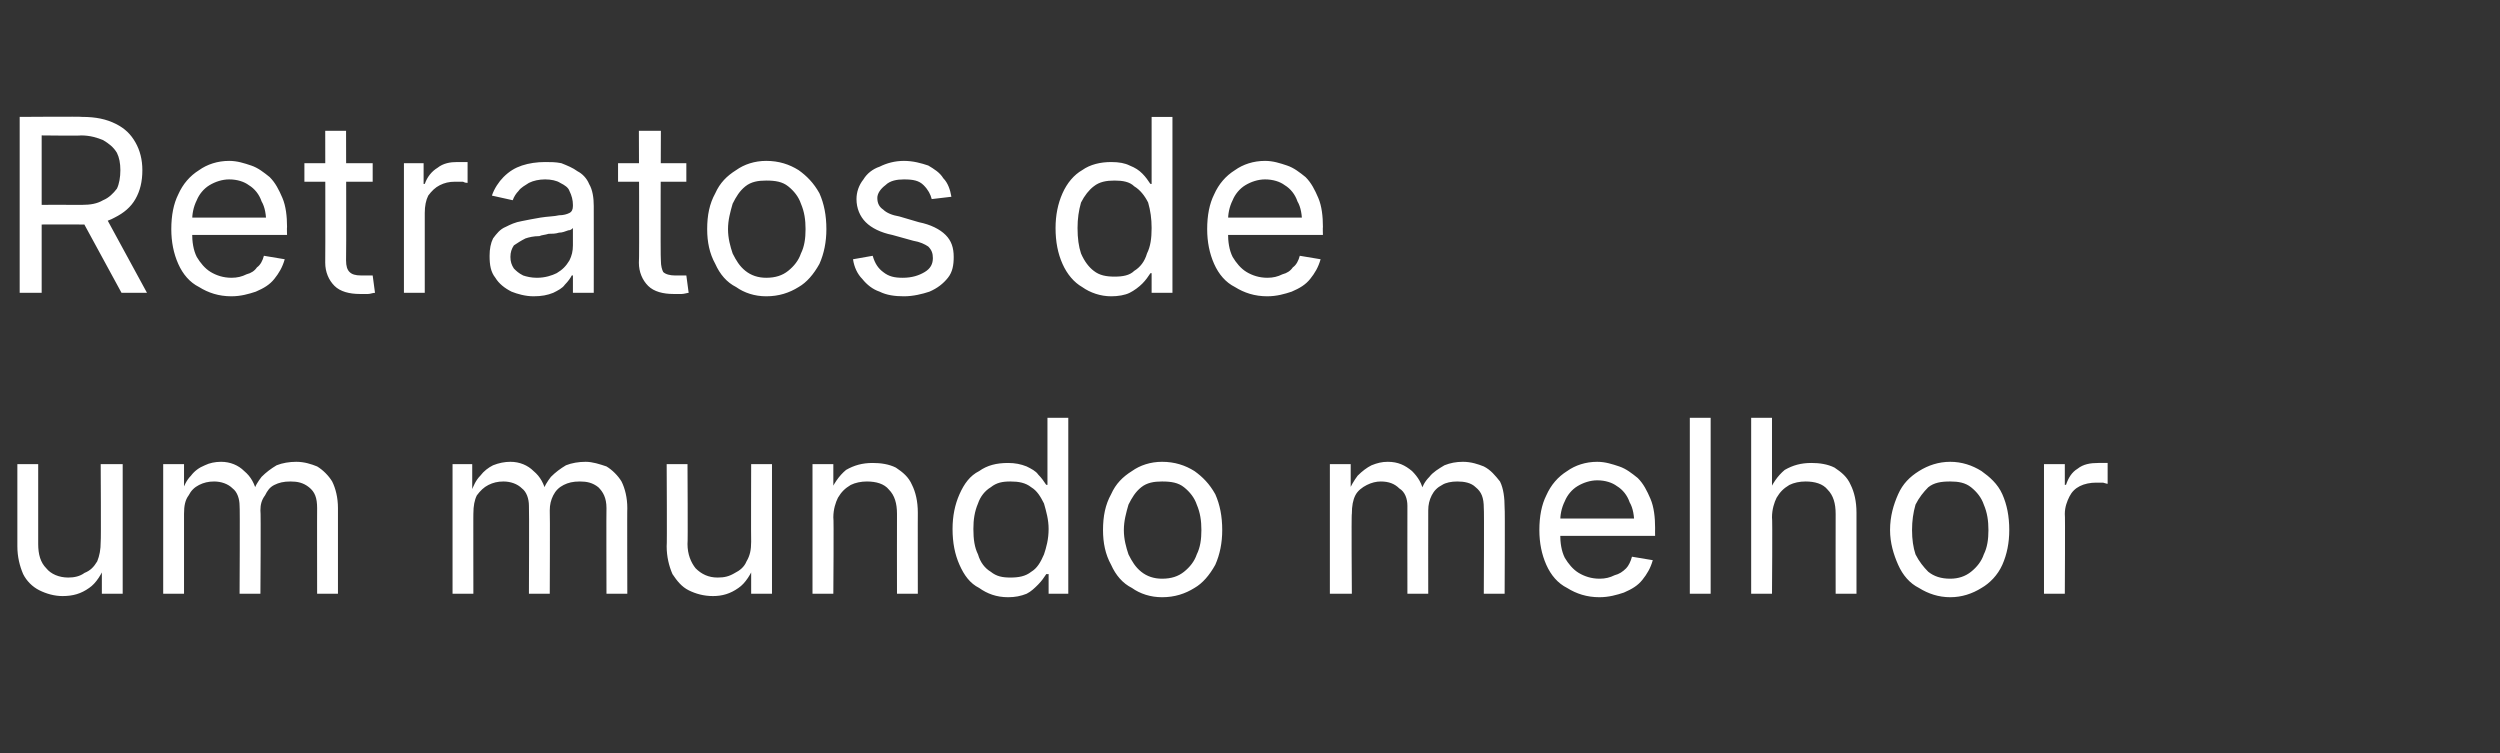
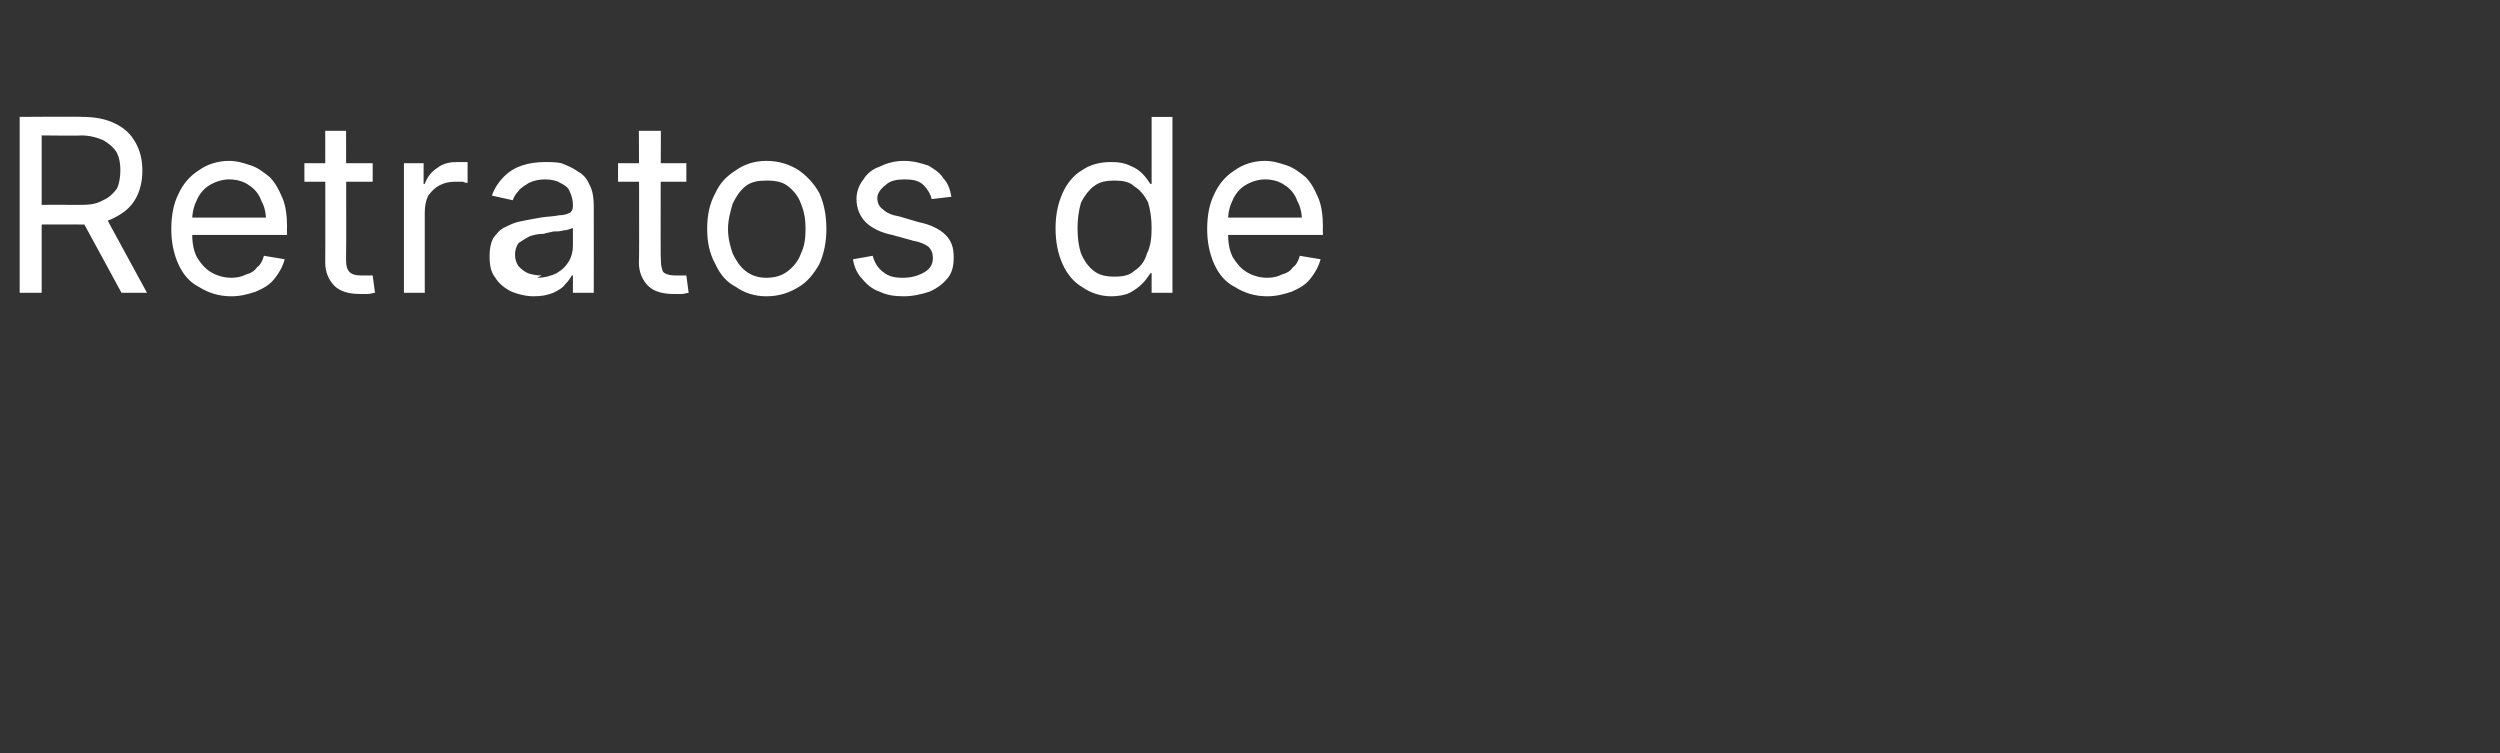
<svg xmlns="http://www.w3.org/2000/svg" version="1.1" width="216px" height="65.1px" viewBox="0 -5 216 65.1" style="top:-5px">
  <rect x="0" y="-5" width="216" height="65.1" fill="#333333" stroke="none" />
  <desc>Retratos de um mundo melhor</desc>
  <defs />
  <g id="Polygon134226">
-     <path d="m5.4 46.5c-.7 0-1.4-.2-2-.5c-.6-.3-1.1-.8-1.4-1.4c-.3-.7-.5-1.5-.5-2.4c0-.02 0-7.1 0-7.1l1.8 0c0 0 0 6.94 0 6.9c0 .9.2 1.6.7 2.1c.4.5 1.1.8 1.9.8c.5 0 1-.1 1.4-.4c.5-.2.8-.5 1.1-1c.2-.5.3-1 .3-1.7c.04-.02 0-6.7 0-6.7l1.9 0l0 11.2l-1.8 0l0-2.7c0 0 .35.02.4 0c-.4 1-.9 1.8-1.5 2.2c-.7.5-1.4.7-2.3.7zm8.7-.2l0-11.2l1.8 0l0 2.4c0 0-.21.05-.2 0c.2-.5.4-1 .8-1.4c.3-.4.7-.7 1.2-.9c.4-.2.9-.3 1.4-.3c.8 0 1.5.3 2 .8c.6.5.9 1.1 1.1 1.9c0 0-.3 0-.3 0c.1-.6.4-1 .7-1.4c.4-.4.8-.7 1.3-1c.5-.2 1.1-.3 1.7-.3c.7 0 1.3.2 1.8.4c.5.3 1 .8 1.3 1.3c.3.6.5 1.4.5 2.3c0-.05 0 7.4 0 7.4l-1.8 0c0 0-.01-7.42 0-7.4c0-.9-.2-1.4-.7-1.8c-.5-.4-1-.5-1.6-.5c-.6 0-1 .1-1.4.3c-.4.2-.6.5-.8.9c-.3.4-.4.8-.4 1.3c.05-.01 0 7.2 0 7.2l-1.8 0c0 0 .04-7.6 0-7.6c0-.6-.2-1.2-.6-1.5c-.4-.4-1-.6-1.6-.6c-.5 0-.9.1-1.3.3c-.4.2-.7.5-.9.9c-.3.4-.4.9-.4 1.6c0-.05 0 6.9 0 6.9l-1.8 0zm25 0l0-11.2l1.7 0l0 2.4c0 0-.13.05-.1 0c.2-.5.4-1 .8-1.4c.3-.4.7-.7 1.1-.9c.5-.2 1-.3 1.5-.3c.8 0 1.5.3 2 .8c.6.5.9 1.1 1.1 1.9c0 0-.3 0-.3 0c.1-.6.4-1 .7-1.4c.4-.4.8-.7 1.3-1c.5-.2 1.1-.3 1.7-.3c.6 0 1.2.2 1.8.4c.5.3 1 .8 1.3 1.3c.3.6.5 1.4.5 2.3c-.02-.05 0 7.4 0 7.4l-1.8 0c0 0-.02-7.42 0-7.4c0-.9-.3-1.4-.7-1.8c-.5-.4-1-.5-1.6-.5c-.6 0-1 .1-1.4.3c-.4.2-.7.5-.9.9c-.2.4-.3.8-.3 1.3c.03-.01 0 7.2 0 7.2l-1.8 0c0 0 .03-7.6 0-7.6c0-.6-.2-1.2-.6-1.5c-.4-.4-1-.6-1.6-.6c-.5 0-.9.1-1.3.3c-.4.2-.7.5-1 .9c-.2.4-.3.9-.3 1.6c-.01-.05 0 6.9 0 6.9l-1.8 0zm22.5.2c-.8 0-1.5-.2-2.1-.5c-.6-.3-1-.8-1.4-1.4c-.3-.7-.5-1.5-.5-2.4c.04-.02 0-7.1 0-7.1l1.8 0c0 0 .04 6.94 0 6.9c0 .9.3 1.6.7 2.1c.5.5 1.1.8 1.9.8c.6 0 1-.1 1.5-.4c.4-.2.8-.5 1-1c.3-.5.4-1 .4-1.7c-.02-.02 0-6.7 0-6.7l1.8 0l0 11.2l-1.8 0l0-2.7c0 0 .39.02.4 0c-.4 1-.9 1.8-1.5 2.2c-.7.5-1.4.7-2.2.7zm10.4-6.8c.05-.03 0 6.6 0 6.6l-1.8 0l0-11.2l1.8 0l0 2.7c0 0-.35.04-.4 0c.4-1 .9-1.7 1.5-2.2c.7-.4 1.4-.6 2.3-.6c.7 0 1.4.1 2 .4c.6.4 1.1.8 1.4 1.5c.3.6.5 1.4.5 2.4c-.01-.03 0 7 0 7l-1.8 0c0 0-.01-6.88 0-6.9c0-.9-.2-1.6-.7-2.1c-.4-.5-1.1-.7-1.9-.7c-.5 0-1 .1-1.4.3c-.5.3-.8.6-1.1 1.1c-.2.4-.4 1-.4 1.7zm15.1 6.9c-1 0-1.8-.3-2.5-.8c-.8-.4-1.3-1.1-1.7-2c-.4-.9-.6-1.9-.6-3.1c0-1.1.2-2.1.6-3c.4-.9.9-1.6 1.7-2c.7-.5 1.5-.7 2.5-.7c.6 0 1.1.1 1.6.3c.4.2.8.4 1 .7c.3.3.5.6.7.9c.01-.04.1 0 .1 0l0-5.8l1.8 0l0 15.2l-1.7 0l0-1.7c0 0-.18.01-.2 0c-.2.3-.4.6-.7.9c-.3.3-.6.6-1 .8c-.5.2-1 .3-1.6.3zm.2-1.7c.7 0 1.3-.1 1.8-.5c.5-.3.8-.8 1.1-1.5c.2-.6.4-1.3.4-2.2c0-.8-.2-1.5-.4-2.2c-.3-.6-.6-1.1-1.1-1.4c-.5-.4-1.1-.5-1.8-.5c-.7 0-1.2.1-1.7.5c-.5.3-.9.8-1.1 1.4c-.3.7-.4 1.4-.4 2.2c0 .9.1 1.6.4 2.2c.2.7.6 1.2 1.1 1.5c.5.4 1 .5 1.7.5zm13.1 1.7c-1 0-1.9-.3-2.6-.8c-.8-.4-1.4-1.1-1.8-2c-.5-.9-.7-1.9-.7-3c0-1.2.2-2.2.7-3.1c.4-.9 1-1.5 1.8-2c.7-.5 1.6-.8 2.6-.8c1.1 0 2 .3 2.8.8c.7.5 1.3 1.1 1.8 2c.4.9.6 1.9.6 3.1c0 1.1-.2 2.1-.6 3c-.5.9-1.1 1.6-1.8 2c-.8.5-1.7.8-2.8.8zm0-1.6c.8 0 1.4-.2 1.9-.6c.5-.4.9-.9 1.1-1.5c.3-.6.4-1.3.4-2.1c0-.8-.1-1.5-.4-2.2c-.2-.6-.6-1.1-1.1-1.5c-.5-.4-1.1-.5-1.9-.5c-.7 0-1.3.1-1.8.5c-.5.4-.8.9-1.1 1.5c-.2.7-.4 1.4-.4 2.2c0 .8.2 1.5.4 2.1c.3.6.6 1.1 1.1 1.5c.5.4 1.1.6 1.8.6zm14.5 1.3l0-11.2l1.8 0l0 2.4c0 0-.16.05-.2 0c.2-.5.5-1 .8-1.4c.4-.4.8-.7 1.2-.9c.5-.2.9-.3 1.4-.3c.9 0 1.5.3 2.1.8c.5.5.9 1.1 1 1.9c0 0-.3 0-.3 0c.2-.6.4-1 .8-1.4c.3-.4.8-.7 1.3-1c.5-.2 1-.3 1.6-.3c.7 0 1.3.2 1.8.4c.6.3 1 .8 1.4 1.3c.3.6.4 1.4.4 2.3c.04-.05 0 7.4 0 7.4l-1.8 0c0 0 .04-7.42 0-7.4c0-.9-.2-1.4-.7-1.8c-.4-.4-1-.5-1.6-.5c-.5 0-1 .1-1.3.3c-.4.2-.7.5-.9.9c-.2.4-.3.8-.3 1.3c-.01-.01 0 7.2 0 7.2l-1.8 0c0 0-.01-7.6 0-7.6c0-.6-.2-1.2-.7-1.5c-.4-.4-.9-.6-1.6-.6c-.4 0-.8.1-1.2.3c-.4.2-.8.5-1 .9c-.2.4-.3.9-.3 1.6c-.05-.05 0 6.9 0 6.9l-1.9 0zm23.3.3c-1.1 0-2-.3-2.8-.8c-.8-.4-1.4-1.1-1.8-2c-.4-.9-.6-1.9-.6-3c0-1.2.2-2.2.6-3c.4-.9 1-1.6 1.8-2.1c.7-.5 1.6-.8 2.6-.8c.7 0 1.3.2 1.9.4c.6.2 1.1.6 1.6 1c.5.5.8 1.1 1.1 1.8c.3.7.4 1.6.4 2.5c-.01.04 0 .7 0 .7l-8.9 0l0-1.5l7.9 0c0 0-.81.53-.8.5c0-.7-.1-1.4-.4-1.9c-.2-.6-.6-1.1-1.1-1.4c-.4-.3-1-.5-1.7-.5c-.6 0-1.2.2-1.7.5c-.5.3-.9.8-1.1 1.3c-.3.6-.4 1.2-.4 1.8c0 0 0 1 0 1c0 .8.1 1.5.4 2.1c.3.5.7 1 1.2 1.3c.5.3 1.1.5 1.8.5c.5 0 .9-.1 1.3-.3c.4-.1.7-.3 1-.6c.2-.2.4-.6.5-1c0 0 1.8.3 1.8.3c-.2.7-.5 1.2-.9 1.7c-.4.5-.9.8-1.6 1.1c-.6.2-1.3.4-2.1.4zm9.6-15.5l0 15.2l-1.8 0l0-15.2l1.8 0zm5.3 8.6c.05-.03 0 6.6 0 6.6l-1.8 0l0-15.2l1.8 0l0 6.7c0 0-.35.04-.4 0c.4-1 .9-1.7 1.5-2.2c.7-.4 1.4-.6 2.3-.6c.7 0 1.4.1 2 .4c.6.4 1.1.8 1.4 1.5c.3.6.5 1.4.5 2.4c0-.03 0 7 0 7l-1.8 0c0 0-.01-6.88 0-6.9c0-.9-.2-1.6-.7-2.1c-.4-.5-1.1-.7-1.9-.7c-.5 0-1 .1-1.4.3c-.5.3-.8.6-1.1 1.1c-.2.4-.4 1-.4 1.7zm15.4 6.9c-1 0-1.9-.3-2.7-.8c-.8-.4-1.4-1.1-1.8-2c-.4-.9-.7-1.9-.7-3c0-1.2.3-2.2.7-3.1c.4-.9 1-1.5 1.8-2c.8-.5 1.7-.8 2.7-.8c1 0 1.9.3 2.7.8c.7.5 1.4 1.1 1.8 2c.4.9.6 1.9.6 3.1c0 1.1-.2 2.1-.6 3c-.4.9-1.1 1.6-1.8 2c-.8.5-1.7.8-2.7.8zm0-1.6c.7 0 1.3-.2 1.8-.6c.5-.4.9-.9 1.1-1.5c.3-.6.4-1.3.4-2.1c0-.8-.1-1.5-.4-2.2c-.2-.6-.6-1.1-1.1-1.5c-.5-.4-1.1-.5-1.8-.5c-.8 0-1.4.1-1.9.5c-.4.4-.8.9-1.1 1.5c-.2.7-.3 1.4-.3 2.2c0 .8.1 1.5.3 2.1c.3.6.7 1.1 1.1 1.5c.5.4 1.1.6 1.9.6zm8.1 1.3l0-11.2l1.8 0l0 1.8c0 0 .06-.04.1 0c.2-.6.5-1.1 1-1.4c.5-.4 1.1-.5 1.8-.5c.1 0 .3 0 .5 0c.1 0 .3 0 .3 0c0 0 0 1.8 0 1.8c0 0-.1 0-.4-.1c-.2 0-.4 0-.6 0c-.5 0-1 .1-1.4.3c-.4.2-.7.5-.9.9c-.2.4-.4.9-.4 1.5c.04-.05 0 6.9 0 6.9l-1.8 0z" stroke="none" fill="#fff" />
-   </g>
+     </g>
  <g id="Polygon134225">
-     <path d="m1.7 20.3l0-15.2c0 0 5.41-.04 5.4 0c1.2 0 2.1.2 2.9.6c.8.4 1.3.9 1.7 1.6c.4.7.6 1.5.6 2.4c0 1-.2 1.8-.6 2.5c-.4.7-1 1.2-1.8 1.6c-.7.4-1.7.6-2.8.6c-.04-.02-4.3 0-4.3 0l0-1.7c0 0 4.25-.01 4.3 0c.7 0 1.3-.1 1.8-.4c.5-.2.9-.6 1.2-1c.2-.4.3-1 .3-1.6c0-.6-.1-1.1-.3-1.5c-.3-.5-.7-.8-1.2-1.1c-.5-.2-1.1-.4-1.9-.4c.03.04-3.4 0-3.4 0l0 13.6l-1.9 0zm8.8 0l-3.7-6.8l2.2 0l3.7 6.8l-2.2 0zm9.5.3c-1.1 0-2-.3-2.8-.8c-.8-.4-1.4-1.1-1.8-2c-.4-.9-.6-1.9-.6-3c0-1.2.2-2.2.6-3c.4-.9 1-1.6 1.8-2.1c.7-.5 1.6-.8 2.6-.8c.7 0 1.3.2 1.9.4c.6.2 1.1.6 1.6 1c.5.5.8 1.1 1.1 1.8c.3.7.4 1.6.4 2.5c-.02.04 0 .7 0 .7l-8.9 0l0-1.5l7.9 0c0 0-.82.53-.8.5c0-.7-.1-1.4-.4-1.9c-.2-.6-.6-1.1-1.1-1.4c-.4-.3-1-.5-1.7-.5c-.6 0-1.2.2-1.7.5c-.5.3-.9.8-1.1 1.3c-.3.6-.4 1.2-.4 1.8c0 0 0 1 0 1c0 .8.1 1.5.4 2.1c.3.5.7 1 1.2 1.3c.5.3 1.1.5 1.8.5c.5 0 .9-.1 1.3-.3c.4-.1.7-.3.9-.6c.3-.2.5-.6.6-1c0 0 1.8.3 1.8.3c-.2.7-.5 1.2-.9 1.7c-.4.5-.9.8-1.6 1.1c-.6.2-1.3.4-2.1.4zm12.2-11.5l0 1.6l-5.9 0l0-1.6l5.9 0zm-4.1-2.8l1.8 0c0 0 .03 11.19 0 11.2c0 .5.1.8.3 1c.2.2.5.3 1 .3c.1 0 .3 0 .5 0c.2 0 .3 0 .5 0c0 0 .2 1.5.2 1.5c-.2 0-.4.1-.6.1c-.2 0-.5 0-.7 0c-.9 0-1.7-.2-2.2-.7c-.5-.5-.8-1.2-.8-2c.02-.04 0-11.4 0-11.4zm6.8 14l0-11.2l1.7 0l0 1.8c0 0 .12-.04.1 0c.2-.6.6-1.1 1.1-1.4c.5-.4 1.1-.5 1.7-.5c.2 0 .3 0 .5 0c.2 0 .3 0 .4 0c0 0 0 1.8 0 1.8c-.1 0-.2 0-.4-.1c-.2 0-.4 0-.7 0c-.5 0-.9.1-1.3.3c-.4.2-.7.5-1 .9c-.2.4-.3.9-.3 1.5c0-.05 0 6.9 0 6.9l-1.8 0zm11.2.3c-.7 0-1.4-.2-1.9-.4c-.6-.3-1.1-.7-1.4-1.2c-.4-.5-.5-1.1-.5-1.9c0-.6.1-1.1.3-1.5c.3-.4.6-.8 1.1-1c.4-.2.8-.4 1.4-.5c.5-.1 1-.2 1.6-.3c.6-.1 1.2-.1 1.6-.2c.4 0 .7-.1.9-.2c.2-.1.3-.3.3-.6c0 0 0-.1 0-.1c0-.4-.1-.8-.3-1.2c-.1-.3-.4-.5-.8-.7c-.3-.2-.8-.3-1.3-.3c-.5 0-1 .1-1.4.3c-.3.2-.7.4-.9.7c-.2.2-.4.5-.5.8c0 0-1.8-.4-1.8-.4c.2-.6.6-1.2 1-1.6c.5-.5 1-.8 1.6-1c.6-.2 1.3-.3 2-.3c.5 0 .9 0 1.4.1c.5.2 1 .4 1.4.7c.4.2.8.6 1 1.1c.3.5.4 1.2.4 1.9c.01.01 0 7.5 0 7.5l-1.8 0l0-1.5c0 0-.06-.01-.1 0c-.1.2-.3.5-.6.8c-.2.3-.6.5-1 .7c-.5.2-1 .3-1.7.3zm.3-1.6c.7 0 1.3-.2 1.7-.4c.5-.3.8-.6 1.1-1.1c.2-.4.3-.8.3-1.3c0 0 0-1.5 0-1.5c-.1.1-.2.2-.4.2c-.3.1-.5.2-.8.2c-.3.1-.6.1-.9.1c-.3.1-.6.1-.8.2c-.5 0-.9.1-1.2.2c-.4.2-.7.4-1 .6c-.2.3-.3.6-.3 1c0 .4.1.7.3 1c.2.2.4.4.8.6c.3.1.7.2 1.2.2zm12.9-9.9l0 1.6l-5.9 0l0-1.6l5.9 0zm-4.1-2.8l1.9 0c0 0-.05 11.19 0 11.2c0 .5.1.8.2 1c.2.2.6.3 1 .3c.2 0 .3 0 .5 0c.2 0 .4 0 .5 0c0 0 .2 1.5.2 1.5c-.1 0-.4.1-.6.1c-.2 0-.4 0-.7 0c-.9 0-1.7-.2-2.2-.7c-.5-.5-.8-1.2-.8-2c.05-.04 0-11.4 0-11.4zm11 14.3c-1 0-1.9-.3-2.6-.8c-.8-.4-1.4-1.1-1.8-2c-.5-.9-.7-1.9-.7-3c0-1.2.2-2.2.7-3.1c.4-.9 1-1.5 1.8-2c.7-.5 1.6-.8 2.6-.8c1.1 0 2 .3 2.8.8c.7.5 1.3 1.1 1.8 2c.4.9.6 1.9.6 3.1c0 1.1-.2 2.1-.6 3c-.5.9-1.1 1.6-1.8 2c-.8.5-1.7.8-2.8.8zm0-1.6c.8 0 1.4-.2 1.9-.6c.5-.4.9-.9 1.1-1.5c.3-.6.4-1.3.4-2.1c0-.8-.1-1.5-.4-2.2c-.2-.6-.6-1.1-1.1-1.5c-.5-.4-1.1-.5-1.9-.5c-.7 0-1.3.1-1.8.5c-.5.4-.8.9-1.1 1.5c-.2.7-.4 1.4-.4 2.2c0 .8.2 1.5.4 2.1c.3.6.6 1.1 1.1 1.5c.5.4 1.1.6 1.8.6zm11.9 1.6c-.8 0-1.5-.1-2.1-.4c-.6-.2-1.1-.6-1.5-1.1c-.4-.4-.7-1-.8-1.7c0 0 1.7-.3 1.7-.3c.2.7.5 1.1.9 1.4c.5.4 1 .5 1.7.5c.8 0 1.4-.2 1.9-.5c.5-.3.7-.7.7-1.2c0-.4-.1-.7-.4-1c-.3-.2-.7-.4-1.3-.5c0 0-1.8-.5-1.8-.5c-1-.2-1.8-.6-2.3-1.1c-.5-.5-.8-1.2-.8-2c0-.6.2-1.2.6-1.7c.3-.5.8-.9 1.4-1.1c.6-.3 1.3-.5 2.1-.5c.8 0 1.5.2 2.1.4c.5.3 1 .6 1.3 1.1c.4.4.6 1 .7 1.6c0 0-1.7.2-1.7.2c-.1-.4-.3-.8-.7-1.2c-.4-.4-.9-.5-1.7-.5c-.6 0-1.2.1-1.6.5c-.4.3-.7.7-.7 1.1c0 .5.2.8.5 1c.3.3.8.5 1.4.6c0 0 1.7.5 1.7.5c1 .2 1.8.6 2.3 1.1c.5.5.7 1.1.7 1.9c0 .7-.1 1.3-.5 1.8c-.4.5-.9.9-1.6 1.2c-.6.2-1.4.4-2.2.4zm17.9 0c-.9 0-1.8-.3-2.5-.8c-.7-.4-1.3-1.1-1.7-2c-.4-.9-.6-1.9-.6-3.1c0-1.1.2-2.1.6-3c.4-.9 1-1.6 1.7-2c.7-.5 1.6-.7 2.5-.7c.7 0 1.2.1 1.6.3c.5.2.8.4 1.1.7c.3.3.5.6.7.9c-.03-.04.1 0 .1 0l0-5.8l1.8 0l0 15.2l-1.8 0l0-1.7c0 0-.12.01-.1 0c-.2.3-.4.6-.7.9c-.3.3-.7.6-1.1.8c-.4.2-1 .3-1.6.3zm.3-1.7c.7 0 1.3-.1 1.7-.5c.5-.3.9-.8 1.1-1.5c.3-.6.4-1.3.4-2.2c0-.8-.1-1.5-.3-2.2c-.3-.6-.7-1.1-1.2-1.4c-.4-.4-1-.5-1.7-.5c-.7 0-1.3.1-1.8.5c-.4.3-.8.8-1.1 1.4c-.2.7-.3 1.4-.3 2.2c0 .9.1 1.6.3 2.2c.3.7.7 1.2 1.1 1.5c.5.4 1.1.5 1.8.5zm13.2 1.7c-1.1 0-2-.3-2.8-.8c-.8-.4-1.4-1.1-1.8-2c-.4-.9-.6-1.9-.6-3c0-1.2.2-2.2.6-3c.4-.9 1-1.6 1.8-2.1c.7-.5 1.6-.8 2.6-.8c.7 0 1.3.2 1.9.4c.6.2 1.1.6 1.6 1c.5.5.8 1.1 1.1 1.8c.3.7.4 1.6.4 2.5c-.02.04 0 .7 0 .7l-8.9 0l0-1.5l7.9 0c0 0-.82.53-.8.5c0-.7-.1-1.4-.4-1.9c-.2-.6-.6-1.1-1.1-1.4c-.4-.3-1-.5-1.7-.5c-.6 0-1.2.2-1.7.5c-.5.3-.9.8-1.1 1.3c-.3.6-.4 1.2-.4 1.8c0 0 0 1 0 1c0 .8.1 1.5.4 2.1c.3.5.7 1 1.2 1.3c.5.3 1.1.5 1.8.5c.5 0 .9-.1 1.3-.3c.4-.1.7-.3.9-.6c.3-.2.5-.6.6-1c0 0 1.8.3 1.8.3c-.2.7-.5 1.2-.9 1.7c-.4.5-.9.8-1.6 1.1c-.6.2-1.3.4-2.1.4z" stroke="none" fill="#fff" />
+     <path d="m1.7 20.3l0-15.2c0 0 5.41-.04 5.4 0c1.2 0 2.1.2 2.9.6c.8.4 1.3.9 1.7 1.6c.4.7.6 1.5.6 2.4c0 1-.2 1.8-.6 2.5c-.4.7-1 1.2-1.8 1.6c-.7.4-1.7.6-2.8.6c-.04-.02-4.3 0-4.3 0l0-1.7c0 0 4.25-.01 4.3 0c.7 0 1.3-.1 1.8-.4c.5-.2.9-.6 1.2-1c.2-.4.3-1 .3-1.6c0-.6-.1-1.1-.3-1.5c-.3-.5-.7-.8-1.2-1.1c-.5-.2-1.1-.4-1.9-.4c.03.04-3.4 0-3.4 0l0 13.6l-1.9 0zm8.8 0l-3.7-6.8l2.2 0l3.7 6.8l-2.2 0zm9.5.3c-1.1 0-2-.3-2.8-.8c-.8-.4-1.4-1.1-1.8-2c-.4-.9-.6-1.9-.6-3c0-1.2.2-2.2.6-3c.4-.9 1-1.6 1.8-2.1c.7-.5 1.6-.8 2.6-.8c.7 0 1.3.2 1.9.4c.6.2 1.1.6 1.6 1c.5.5.8 1.1 1.1 1.8c.3.7.4 1.6.4 2.5c-.02.04 0 .7 0 .7l-8.9 0l0-1.5l7.9 0c0 0-.82.53-.8.5c0-.7-.1-1.4-.4-1.9c-.2-.6-.6-1.1-1.1-1.4c-.4-.3-1-.5-1.7-.5c-.6 0-1.2.2-1.7.5c-.5.3-.9.8-1.1 1.3c-.3.6-.4 1.2-.4 1.8c0 0 0 1 0 1c0 .8.1 1.5.4 2.1c.3.5.7 1 1.2 1.3c.5.3 1.1.5 1.8.5c.5 0 .9-.1 1.3-.3c.4-.1.7-.3.9-.6c.3-.2.5-.6.6-1c0 0 1.8.3 1.8.3c-.2.7-.5 1.2-.9 1.7c-.4.5-.9.8-1.6 1.1c-.6.2-1.3.4-2.1.4zm12.2-11.5l0 1.6l-5.9 0l0-1.6l5.9 0zm-4.1-2.8l1.8 0c0 0 .03 11.19 0 11.2c0 .5.1.8.3 1c.2.2.5.3 1 .3c.1 0 .3 0 .5 0c.2 0 .3 0 .5 0c0 0 .2 1.5.2 1.5c-.2 0-.4.1-.6.1c-.2 0-.5 0-.7 0c-.9 0-1.7-.2-2.2-.7c-.5-.5-.8-1.2-.8-2c.02-.04 0-11.4 0-11.4zm6.8 14l0-11.2l1.7 0l0 1.8c0 0 .12-.04.1 0c.2-.6.6-1.1 1.1-1.4c.5-.4 1.1-.5 1.7-.5c.2 0 .3 0 .5 0c.2 0 .3 0 .4 0c0 0 0 1.8 0 1.8c-.1 0-.2 0-.4-.1c-.2 0-.4 0-.7 0c-.5 0-.9.1-1.3.3c-.4.2-.7.5-1 .9c-.2.4-.3.9-.3 1.5c0-.05 0 6.9 0 6.9l-1.8 0zm11.2.3c-.7 0-1.4-.2-1.9-.4c-.6-.3-1.1-.7-1.4-1.2c-.4-.5-.5-1.1-.5-1.9c0-.6.1-1.1.3-1.5c.3-.4.6-.8 1.1-1c.4-.2.8-.4 1.4-.5c.5-.1 1-.2 1.6-.3c.6-.1 1.2-.1 1.6-.2c.4 0 .7-.1.9-.2c.2-.1.3-.3.3-.6c0 0 0-.1 0-.1c0-.4-.1-.8-.3-1.2c-.1-.3-.4-.5-.8-.7c-.3-.2-.8-.3-1.3-.3c-.5 0-1 .1-1.4.3c-.3.2-.7.4-.9.7c-.2.2-.4.5-.5.8c0 0-1.8-.4-1.8-.4c.2-.6.6-1.2 1-1.6c.5-.5 1-.8 1.6-1c.6-.2 1.3-.3 2-.3c.5 0 .9 0 1.4.1c.5.2 1 .4 1.4.7c.4.2.8.6 1 1.1c.3.5.4 1.2.4 1.9c.01.01 0 7.5 0 7.5l-1.8 0l0-1.5c0 0-.06-.01-.1 0c-.1.2-.3.5-.6.8c-.2.3-.6.5-1 .7c-.5.2-1 .3-1.7.3zm.3-1.6c.7 0 1.3-.2 1.7-.4c.5-.3.8-.6 1.1-1.1c.2-.4.3-.8.3-1.3c0 0 0-1.5 0-1.5c-.3.1-.5.2-.8.2c-.3.1-.6.1-.9.1c-.3.1-.6.1-.8.2c-.5 0-.9.1-1.2.2c-.4.2-.7.4-1 .6c-.2.3-.3.6-.3 1c0 .4.1.7.3 1c.2.2.4.4.8.6c.3.1.7.2 1.2.2zm12.9-9.9l0 1.6l-5.9 0l0-1.6l5.9 0zm-4.1-2.8l1.9 0c0 0-.05 11.19 0 11.2c0 .5.1.8.2 1c.2.2.6.3 1 .3c.2 0 .3 0 .5 0c.2 0 .4 0 .5 0c0 0 .2 1.5.2 1.5c-.1 0-.4.1-.6.1c-.2 0-.4 0-.7 0c-.9 0-1.7-.2-2.2-.7c-.5-.5-.8-1.2-.8-2c.05-.04 0-11.4 0-11.4zm11 14.3c-1 0-1.9-.3-2.6-.8c-.8-.4-1.4-1.1-1.8-2c-.5-.9-.7-1.9-.7-3c0-1.2.2-2.2.7-3.1c.4-.9 1-1.5 1.8-2c.7-.5 1.6-.8 2.6-.8c1.1 0 2 .3 2.8.8c.7.5 1.3 1.1 1.8 2c.4.9.6 1.9.6 3.1c0 1.1-.2 2.1-.6 3c-.5.9-1.1 1.6-1.8 2c-.8.5-1.7.8-2.8.8zm0-1.6c.8 0 1.4-.2 1.9-.6c.5-.4.9-.9 1.1-1.5c.3-.6.4-1.3.4-2.1c0-.8-.1-1.5-.4-2.2c-.2-.6-.6-1.1-1.1-1.5c-.5-.4-1.1-.5-1.9-.5c-.7 0-1.3.1-1.8.5c-.5.4-.8.9-1.1 1.5c-.2.7-.4 1.4-.4 2.2c0 .8.2 1.5.4 2.1c.3.6.6 1.1 1.1 1.5c.5.4 1.1.6 1.8.6zm11.9 1.6c-.8 0-1.5-.1-2.1-.4c-.6-.2-1.1-.6-1.5-1.1c-.4-.4-.7-1-.8-1.7c0 0 1.7-.3 1.7-.3c.2.7.5 1.1.9 1.4c.5.4 1 .5 1.7.5c.8 0 1.4-.2 1.9-.5c.5-.3.7-.7.7-1.2c0-.4-.1-.7-.4-1c-.3-.2-.7-.4-1.3-.5c0 0-1.8-.5-1.8-.5c-1-.2-1.8-.6-2.3-1.1c-.5-.5-.8-1.2-.8-2c0-.6.2-1.2.6-1.7c.3-.5.8-.9 1.4-1.1c.6-.3 1.3-.5 2.1-.5c.8 0 1.5.2 2.1.4c.5.3 1 .6 1.3 1.1c.4.4.6 1 .7 1.6c0 0-1.7.2-1.7.2c-.1-.4-.3-.8-.7-1.2c-.4-.4-.9-.5-1.7-.5c-.6 0-1.2.1-1.6.5c-.4.3-.7.7-.7 1.1c0 .5.2.8.5 1c.3.3.8.5 1.4.6c0 0 1.7.5 1.7.5c1 .2 1.8.6 2.3 1.1c.5.5.7 1.1.7 1.9c0 .7-.1 1.3-.5 1.8c-.4.5-.9.9-1.6 1.2c-.6.2-1.4.4-2.2.4zm17.9 0c-.9 0-1.8-.3-2.5-.8c-.7-.4-1.3-1.1-1.7-2c-.4-.9-.6-1.9-.6-3.1c0-1.1.2-2.1.6-3c.4-.9 1-1.6 1.7-2c.7-.5 1.6-.7 2.5-.7c.7 0 1.2.1 1.6.3c.5.2.8.4 1.1.7c.3.3.5.6.7.9c-.03-.04.1 0 .1 0l0-5.8l1.8 0l0 15.2l-1.8 0l0-1.7c0 0-.12.01-.1 0c-.2.3-.4.6-.7.9c-.3.3-.7.6-1.1.8c-.4.2-1 .3-1.6.3zm.3-1.7c.7 0 1.3-.1 1.7-.5c.5-.3.9-.8 1.1-1.5c.3-.6.4-1.3.4-2.2c0-.8-.1-1.5-.3-2.2c-.3-.6-.7-1.1-1.2-1.4c-.4-.4-1-.5-1.7-.5c-.7 0-1.3.1-1.8.5c-.4.3-.8.8-1.1 1.4c-.2.7-.3 1.4-.3 2.2c0 .9.1 1.6.3 2.2c.3.7.7 1.2 1.1 1.5c.5.4 1.1.5 1.8.5zm13.2 1.7c-1.1 0-2-.3-2.8-.8c-.8-.4-1.4-1.1-1.8-2c-.4-.9-.6-1.9-.6-3c0-1.2.2-2.2.6-3c.4-.9 1-1.6 1.8-2.1c.7-.5 1.6-.8 2.6-.8c.7 0 1.3.2 1.9.4c.6.2 1.1.6 1.6 1c.5.5.8 1.1 1.1 1.8c.3.7.4 1.6.4 2.5c-.02.04 0 .7 0 .7l-8.9 0l0-1.5l7.9 0c0 0-.82.53-.8.5c0-.7-.1-1.4-.4-1.9c-.2-.6-.6-1.1-1.1-1.4c-.4-.3-1-.5-1.7-.5c-.6 0-1.2.2-1.7.5c-.5.3-.9.8-1.1 1.3c-.3.6-.4 1.2-.4 1.8c0 0 0 1 0 1c0 .8.1 1.5.4 2.1c.3.5.7 1 1.2 1.3c.5.3 1.1.5 1.8.5c.5 0 .9-.1 1.3-.3c.4-.1.7-.3.9-.6c.3-.2.5-.6.6-1c0 0 1.8.3 1.8.3c-.2.7-.5 1.2-.9 1.7c-.4.5-.9.8-1.6 1.1c-.6.2-1.3.4-2.1.4z" stroke="none" fill="#fff" />
  </g>
</svg>